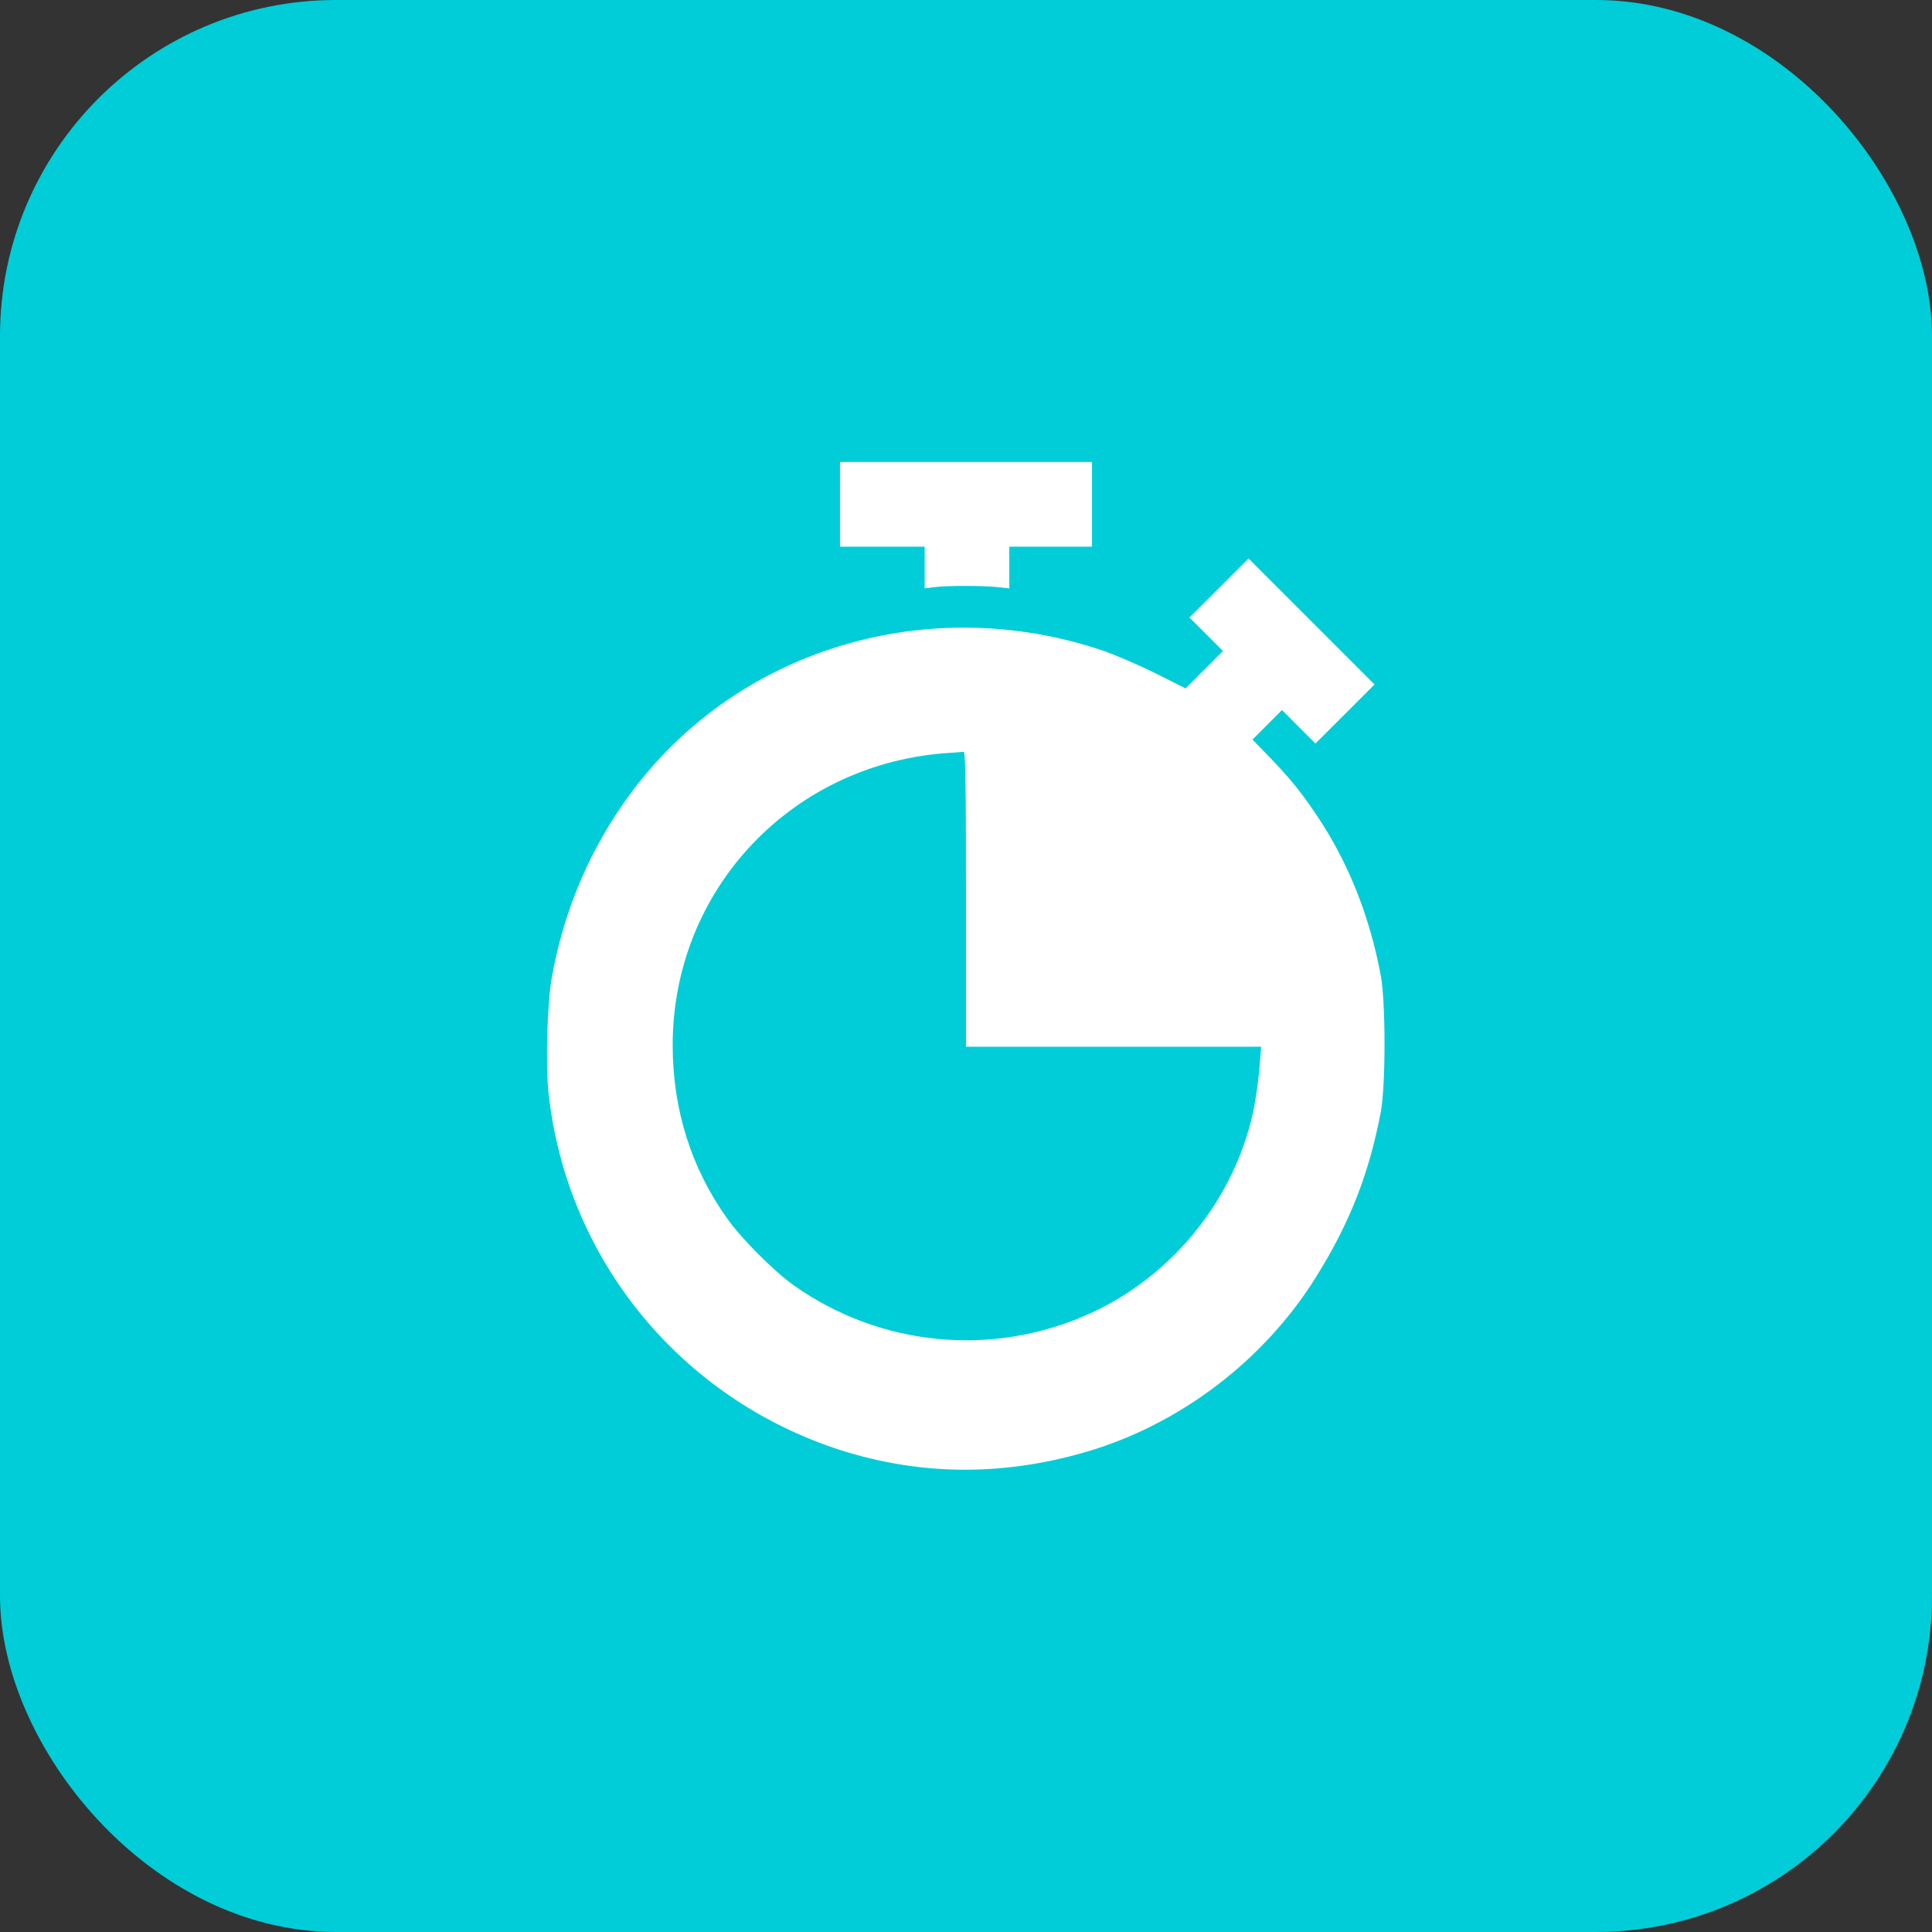
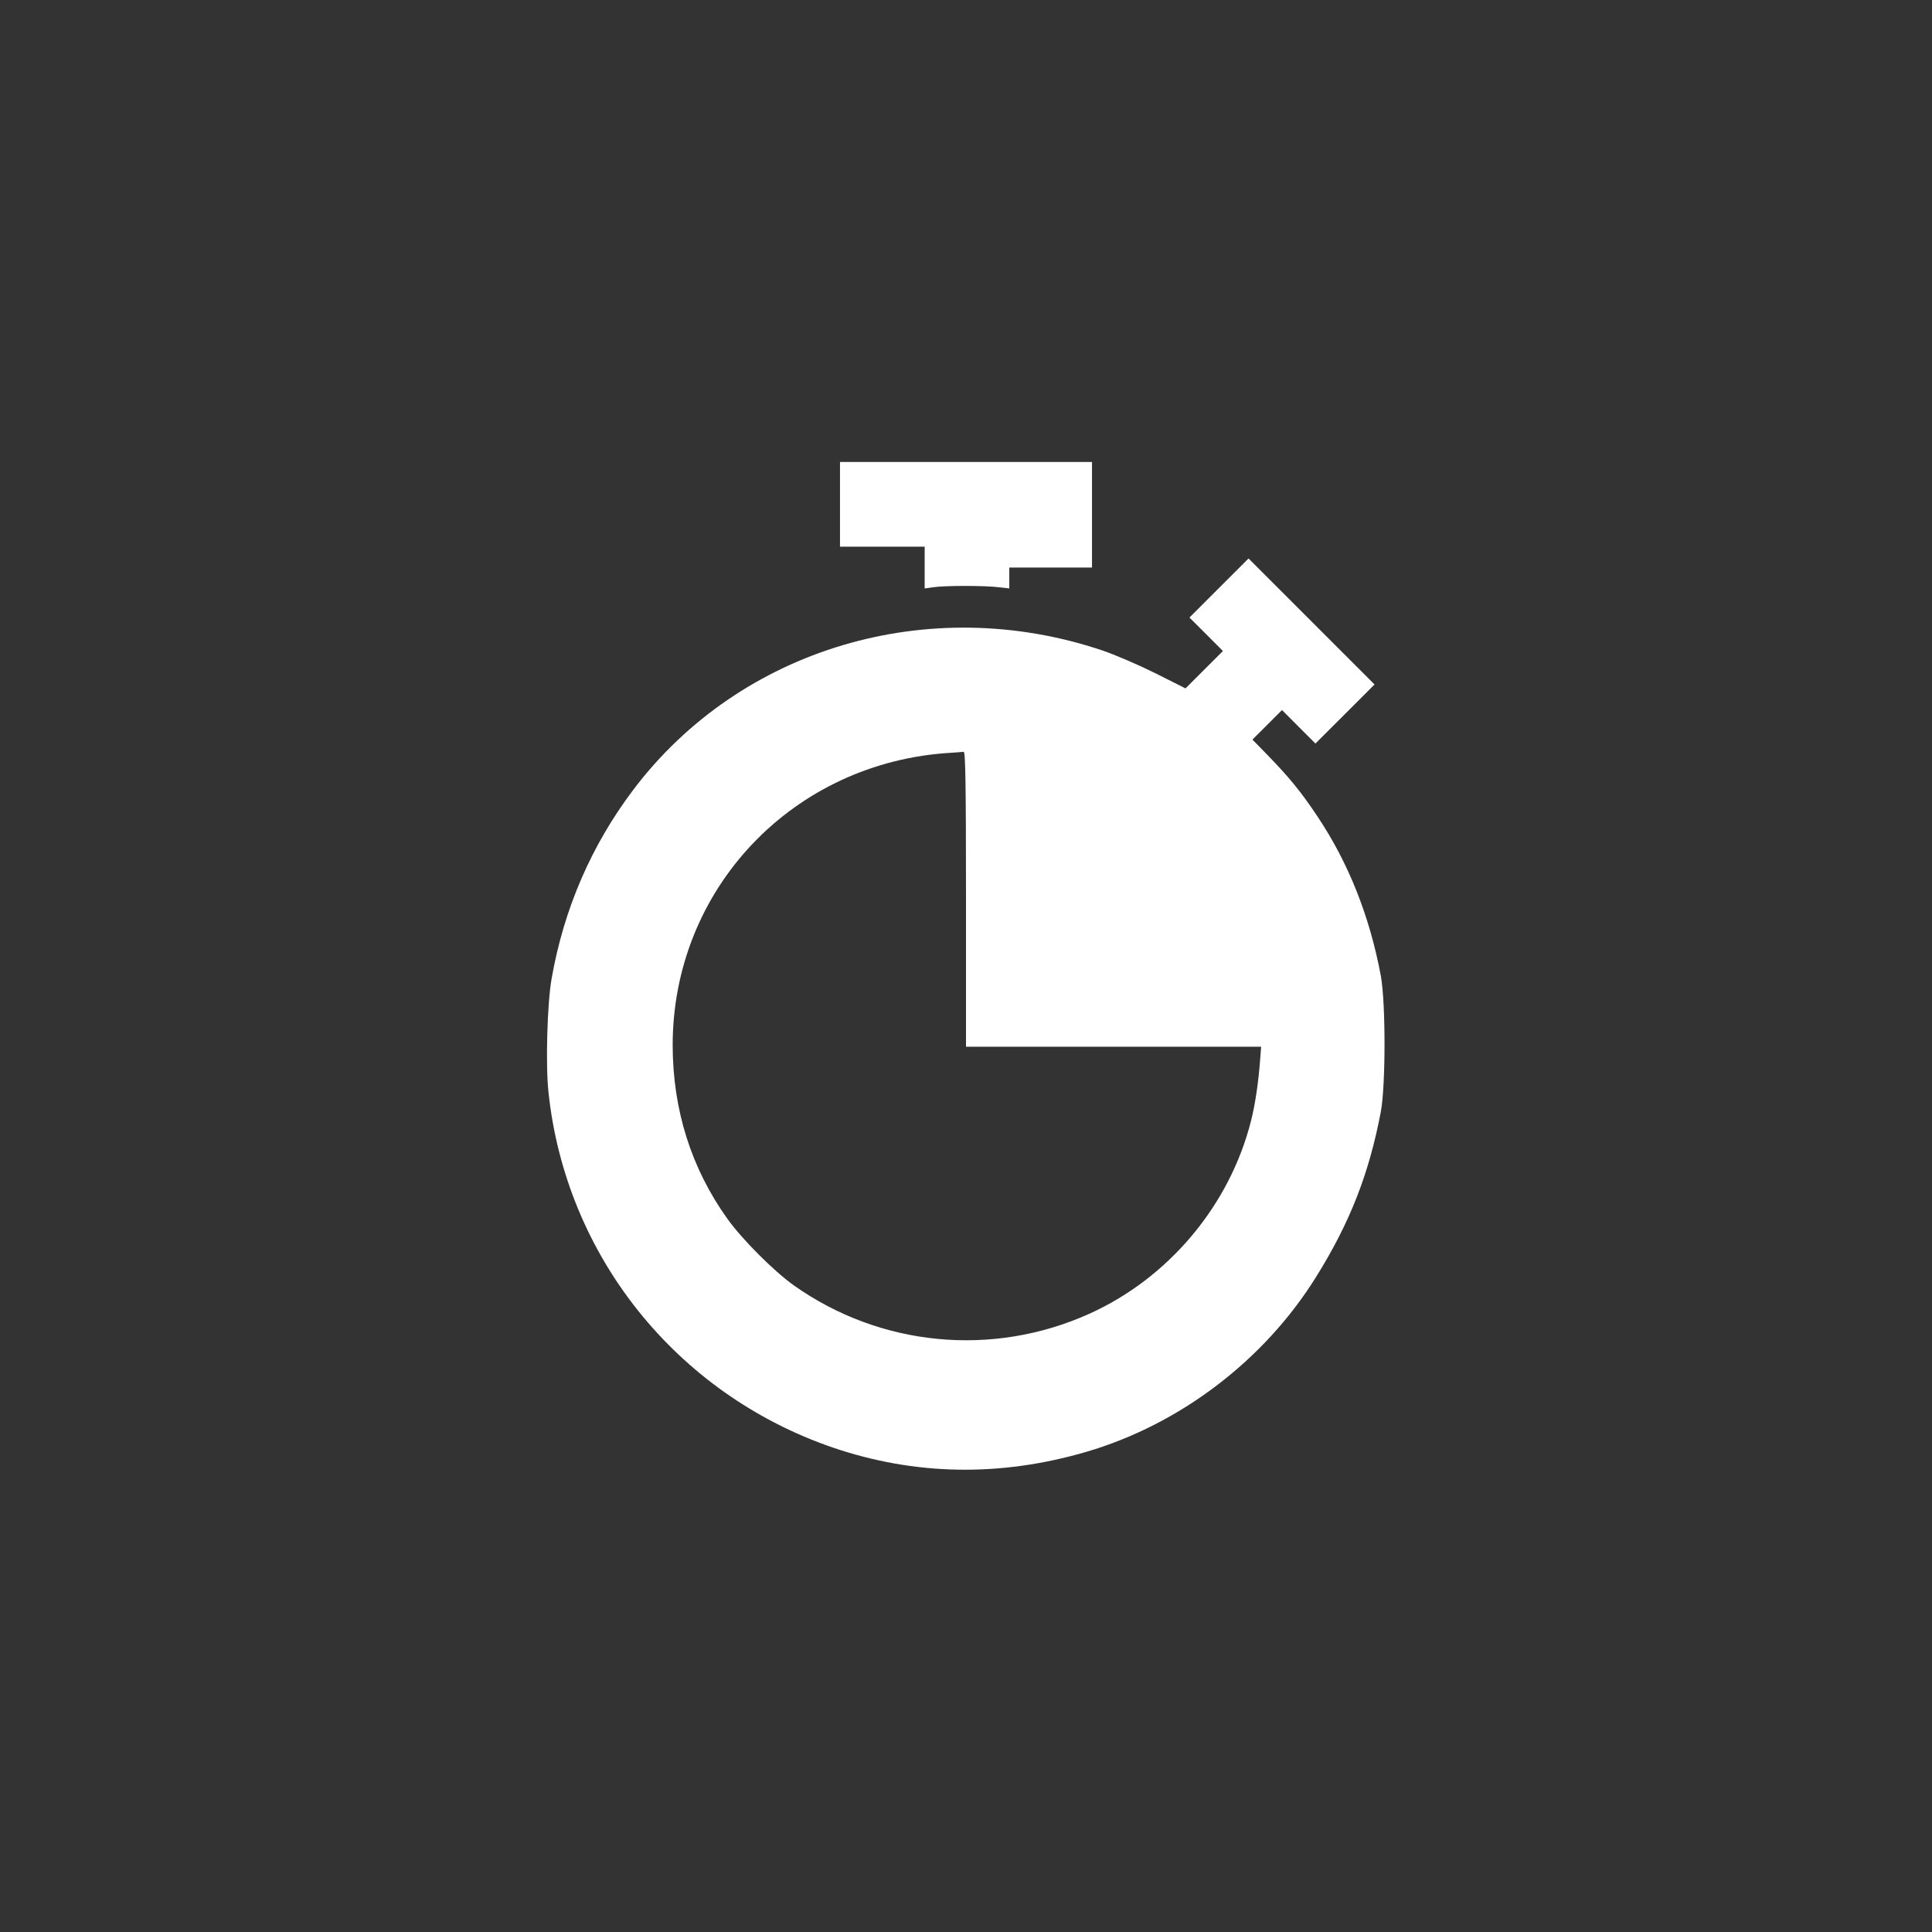
<svg xmlns="http://www.w3.org/2000/svg" width="46" height="46" viewBox="0 0 46 46" fill="none">
  <rect x="0" y="0" width="46" height="46" fill="#333333" stroke="none" />
-   <rect width="46" height="46" rx="8" fill="#00CDD7" />
-   <path d="M20 12.008V13.016H21.008H22.016V13.513V14.01L22.222 13.982C22.494 13.94 23.45 13.94 23.778 13.982L24.031 14.01V13.513V13.016H25.016H26V12.008V11H23H20V12.008Z" fill="white" />
+   <path d="M20 12.008V13.016H21.008H22.016V13.513V14.01L22.222 13.982C22.494 13.94 23.45 13.94 23.778 13.982L24.031 14.01V13.513H25.016H26V12.008V11H23H20V12.008Z" fill="white" />
  <path d="M29.024 14L28.32 14.703L28.719 15.101L29.117 15.5L28.672 15.945L28.227 16.39L27.5 16.025C27.102 15.828 26.535 15.584 26.244 15.486C22.114 14.098 17.624 15.434 15.078 18.805C14.08 20.127 13.424 21.64 13.133 23.305C13.03 23.886 12.988 25.334 13.058 25.995C13.466 29.895 16.1 33.186 19.827 34.465C21.781 35.131 23.806 35.169 25.86 34.569C28.091 33.917 30.102 32.389 31.339 30.397C32.141 29.112 32.6 27.936 32.877 26.469C32.994 25.836 32.994 23.877 32.877 23.234C32.614 21.823 32.108 20.544 31.367 19.437C30.974 18.847 30.692 18.505 30.177 17.975L29.82 17.609L30.172 17.258L30.524 16.906L30.922 17.305L31.32 17.703L32.024 17L32.727 16.297L31.227 14.797L29.727 13.297L29.024 14ZM23 21.406V24.922H26.516H30.027L30.003 25.236C29.961 25.784 29.886 26.291 29.788 26.68C29.281 28.695 27.828 30.43 25.93 31.283C23.628 32.319 20.956 32.061 18.899 30.603C18.425 30.265 17.666 29.506 17.319 29.019C16.456 27.814 16.02 26.422 16.016 24.898C16.011 21.162 18.884 18.139 22.649 17.923C22.78 17.914 22.911 17.905 22.944 17.9C22.986 17.89 23 18.622 23 21.406Z" fill="white" />
</svg>